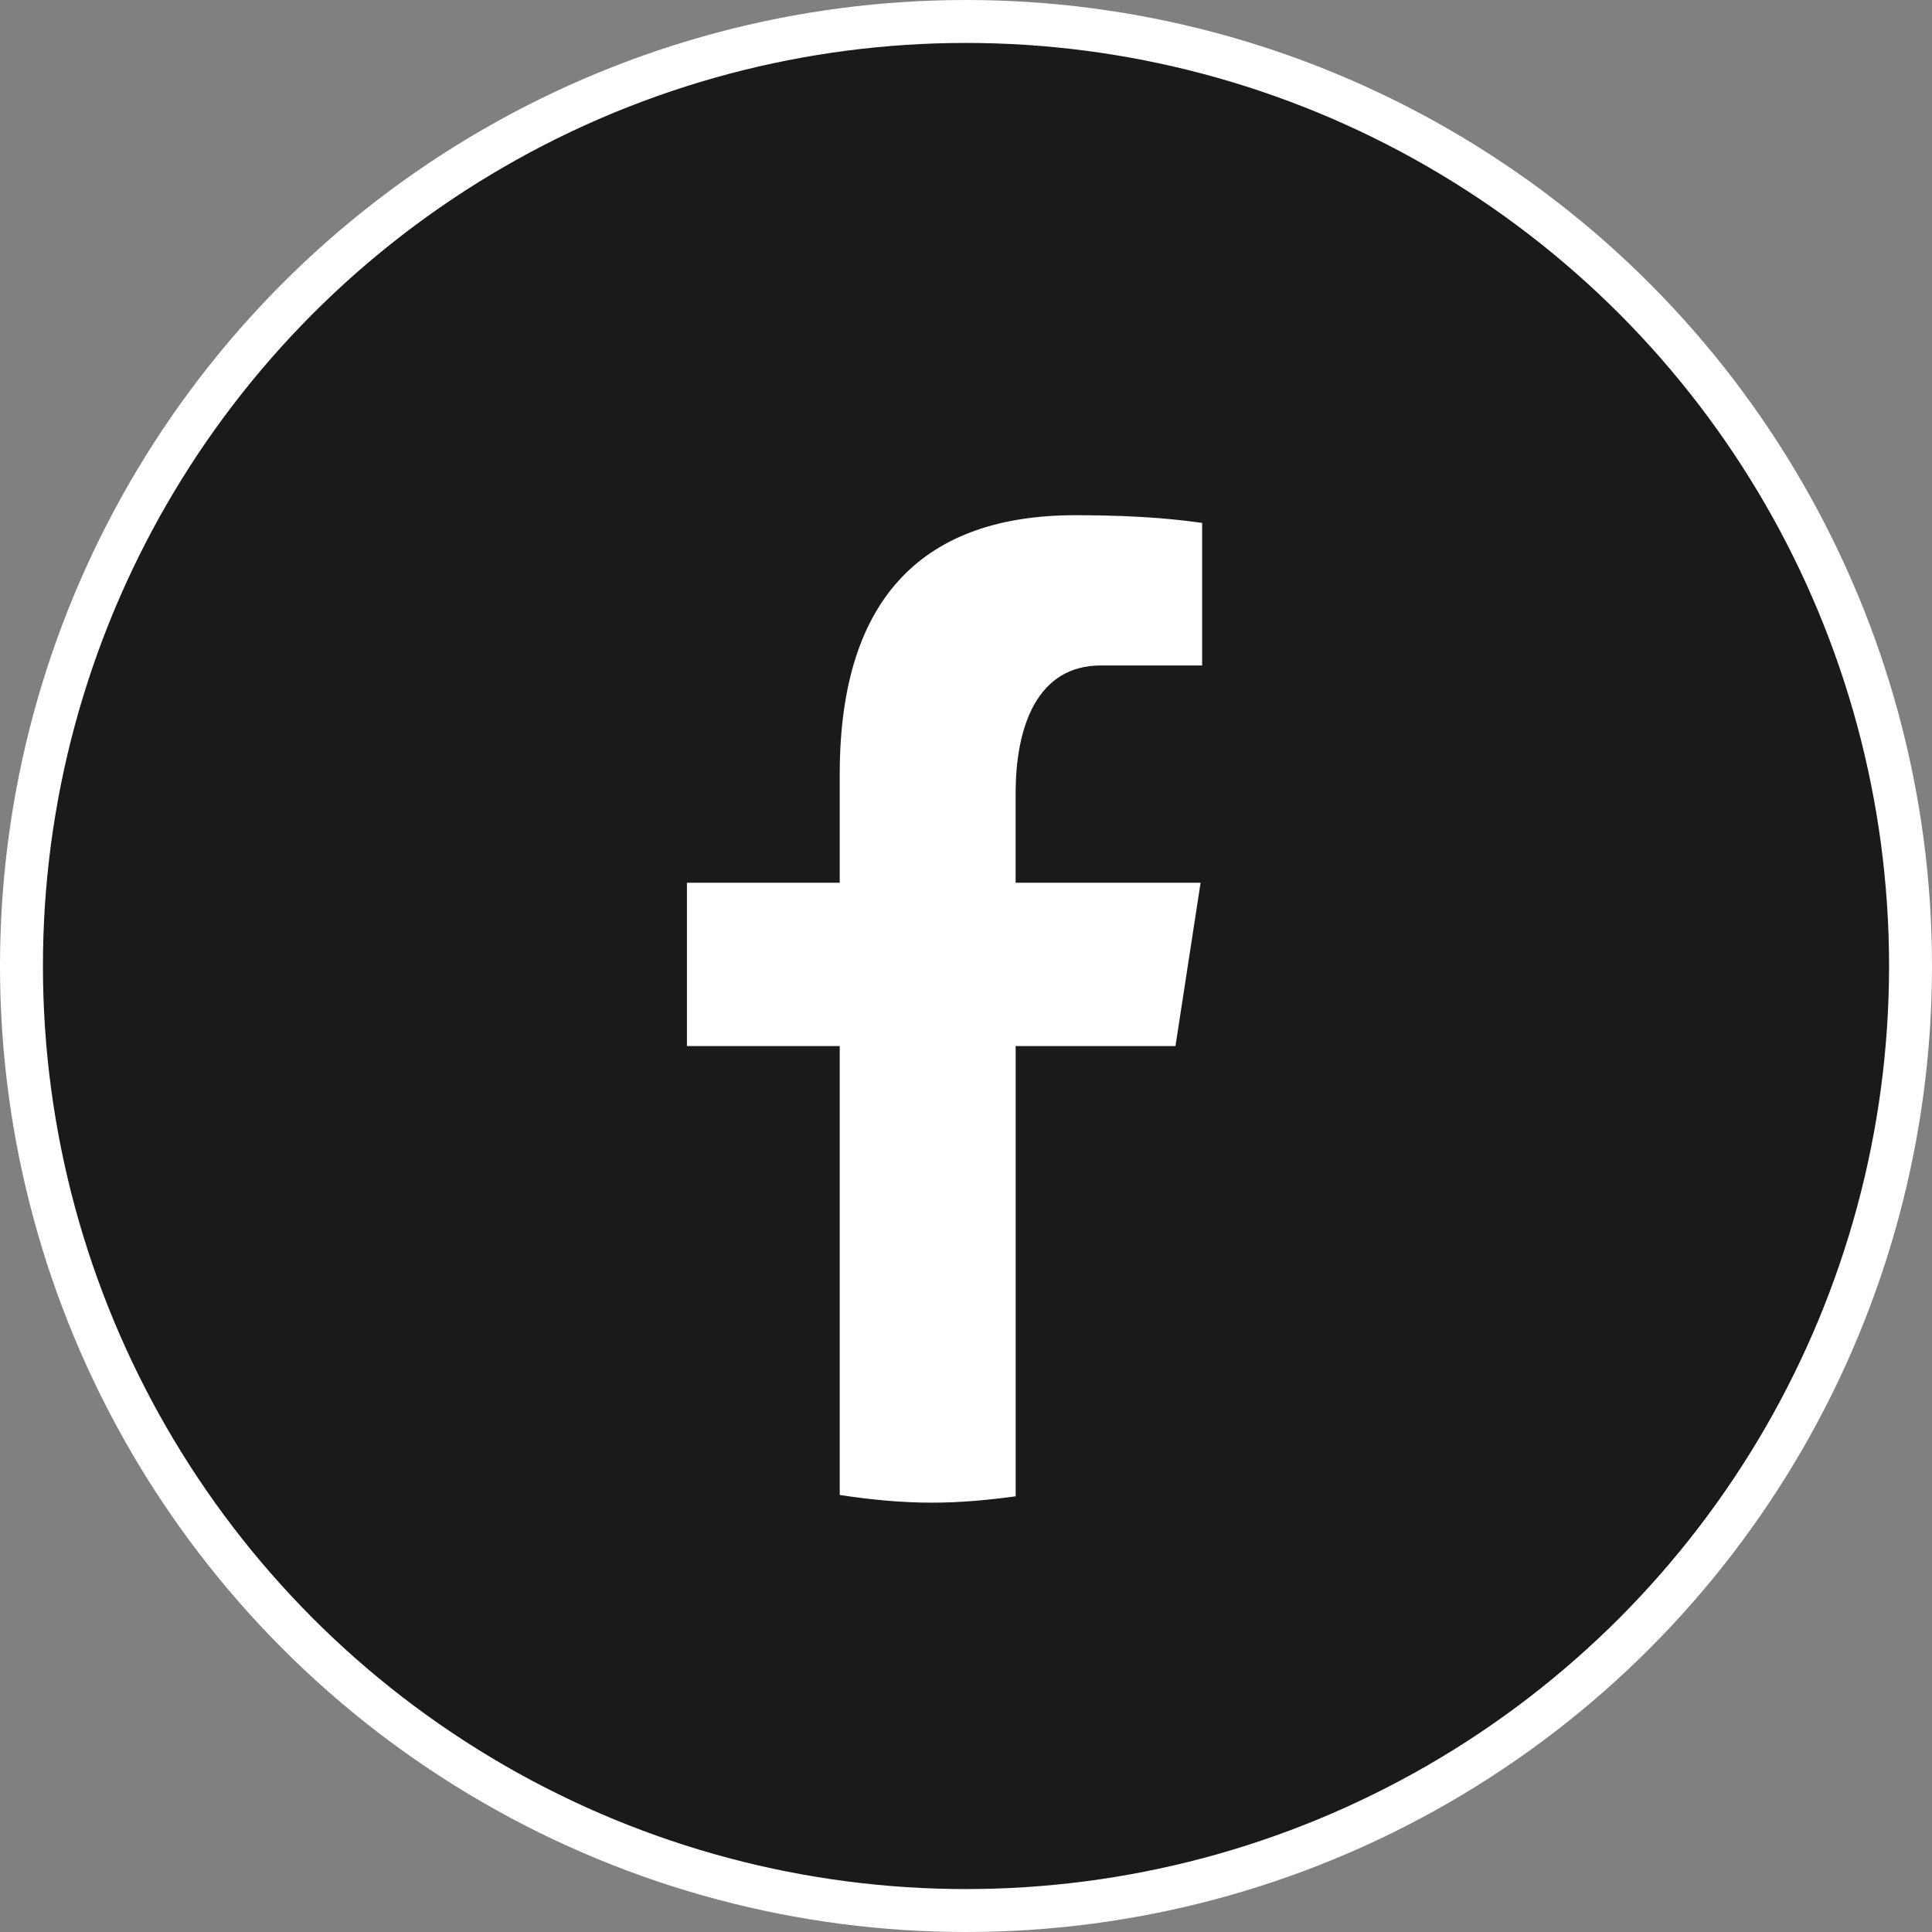
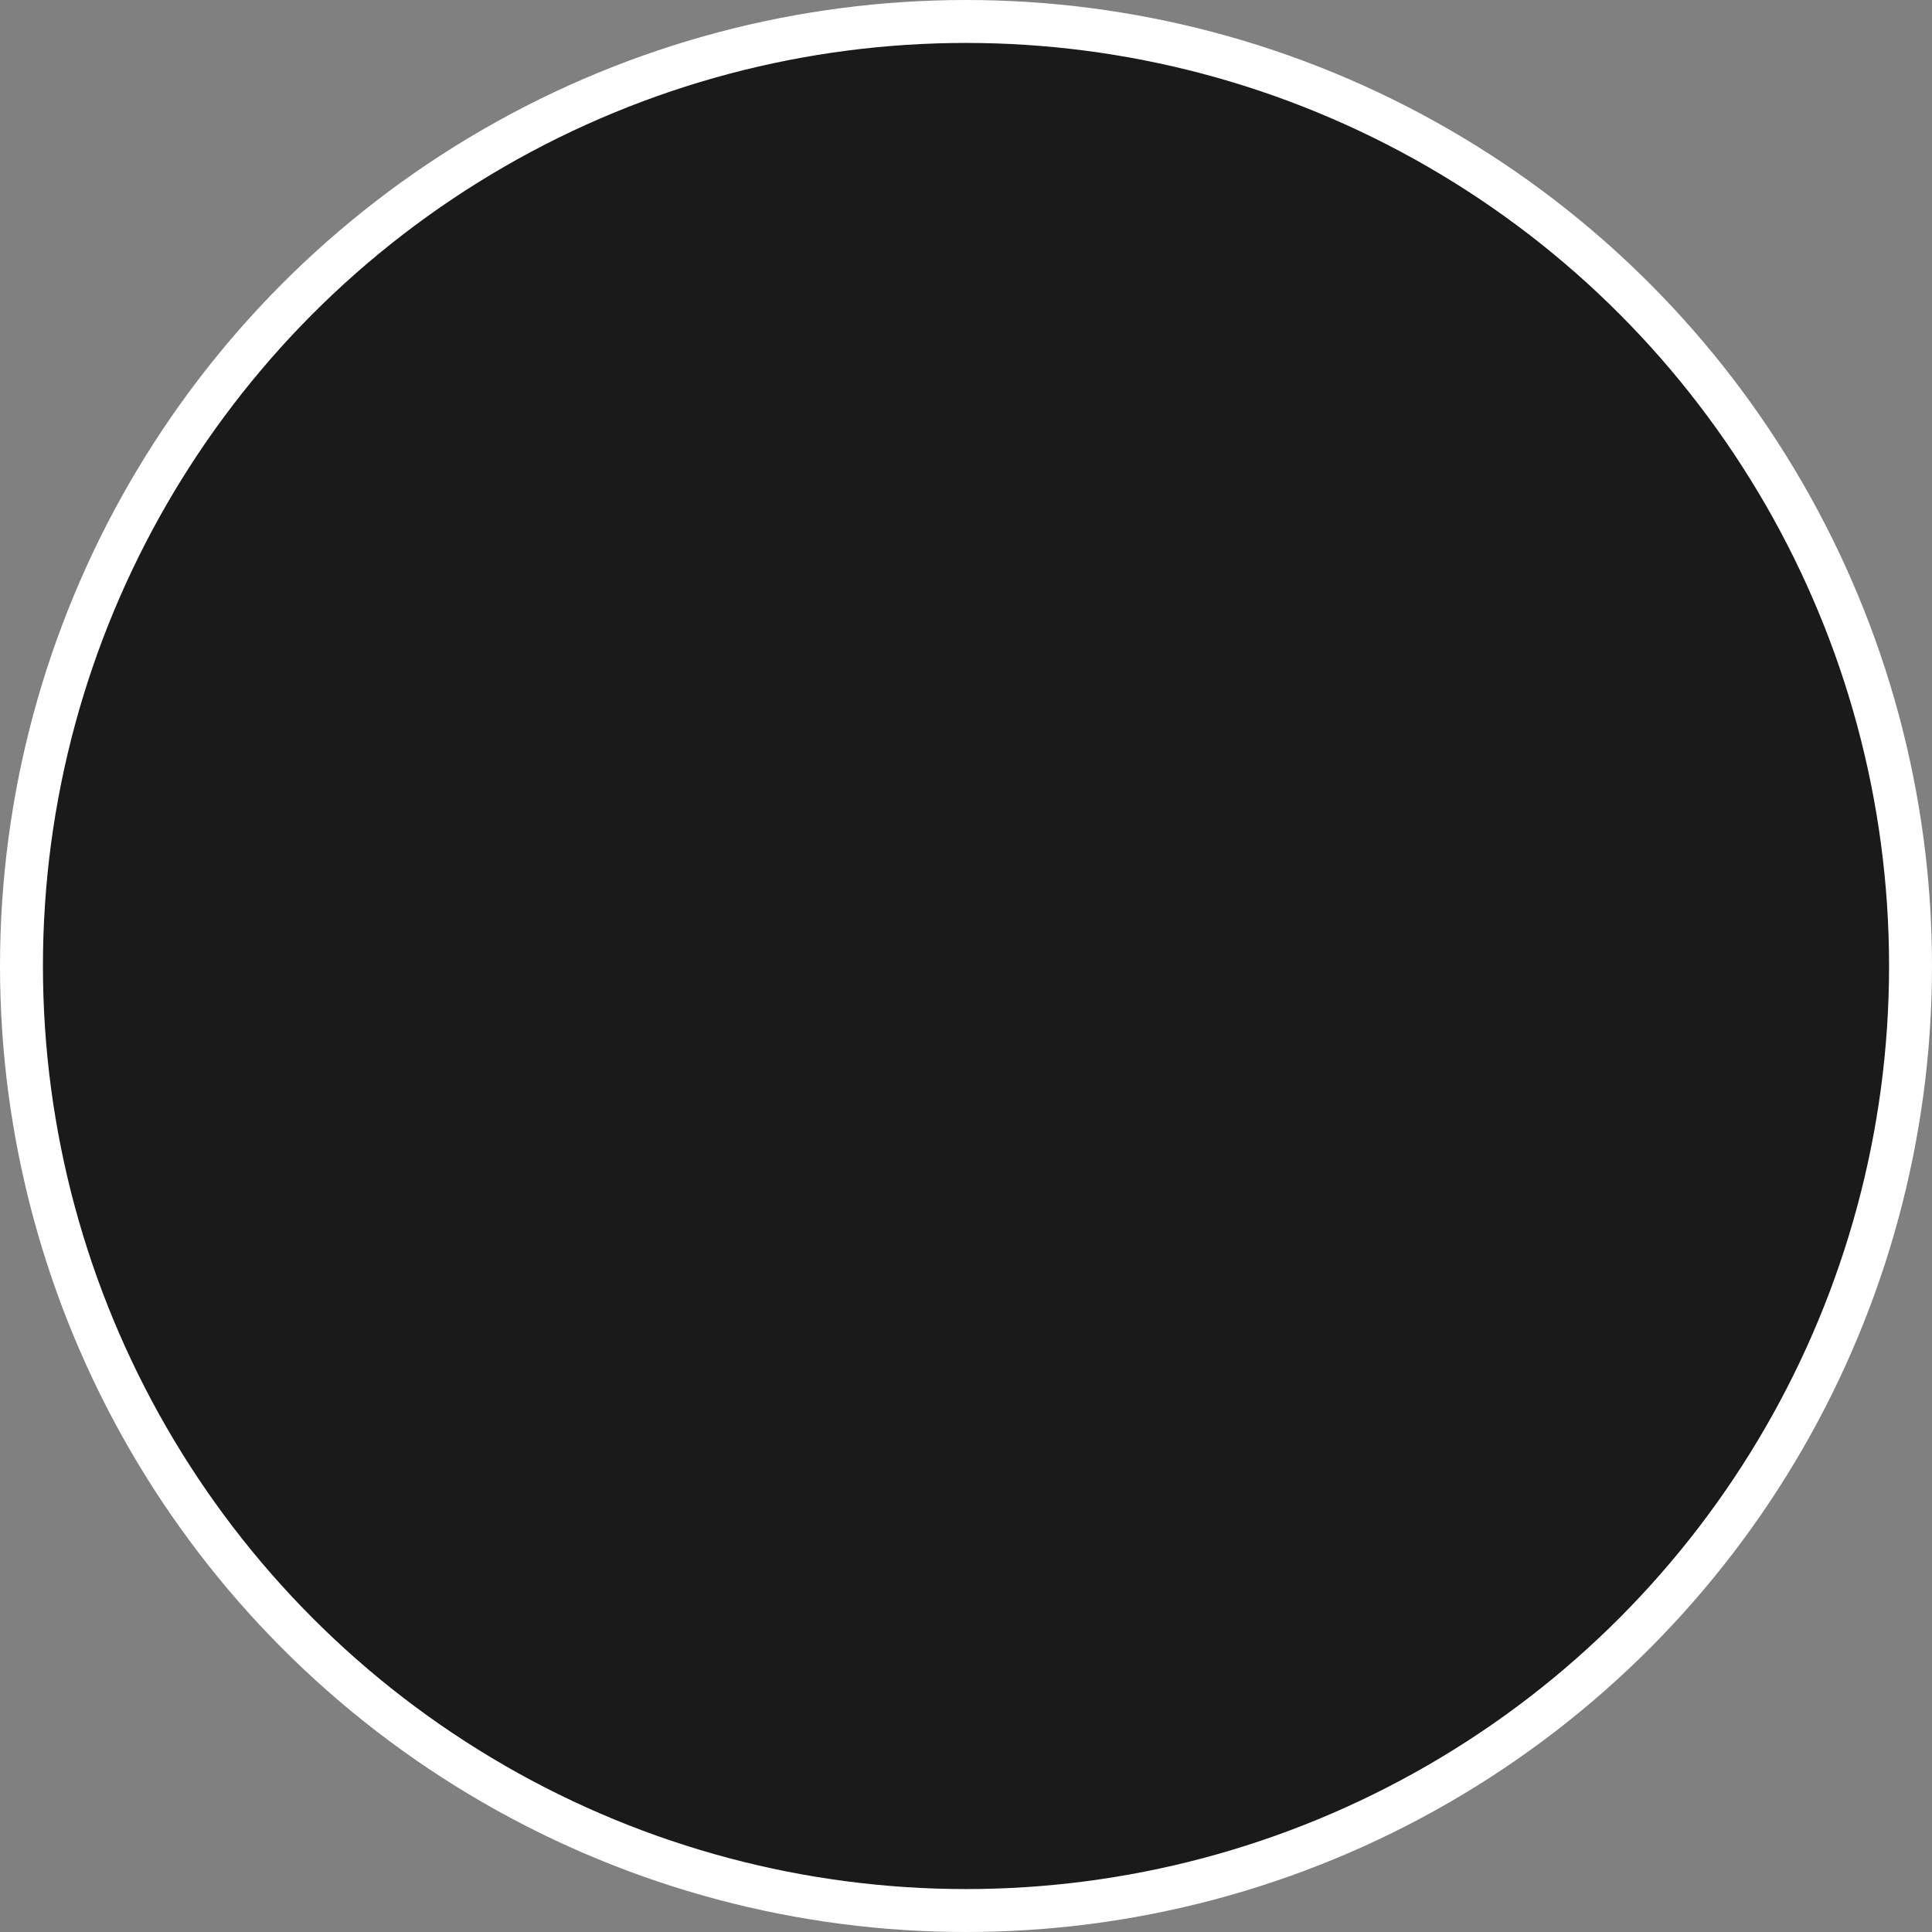
<svg xmlns="http://www.w3.org/2000/svg" width="45" height="45" viewBox="0 0 45 45" fill="none">
  <rect x="0" y="0" width="45" height="45" fill="#808080" stroke="none" />
  <circle cx="22.5" cy="22.5" r="22" fill="#1A1A1A" stroke="white" />
-   <path d="M23.657 24.365H27.379L27.964 20.561H23.656V18.481C23.656 16.901 24.17 15.5 25.639 15.5H28V12.18C27.585 12.123 26.708 12 25.05 12C21.588 12 19.559 13.839 19.559 18.03V20.561H16V24.365H19.559V34.821C20.263 34.928 20.977 35 21.71 35C22.372 35 23.019 34.939 23.657 34.852V24.365Z" fill="white" />
</svg>